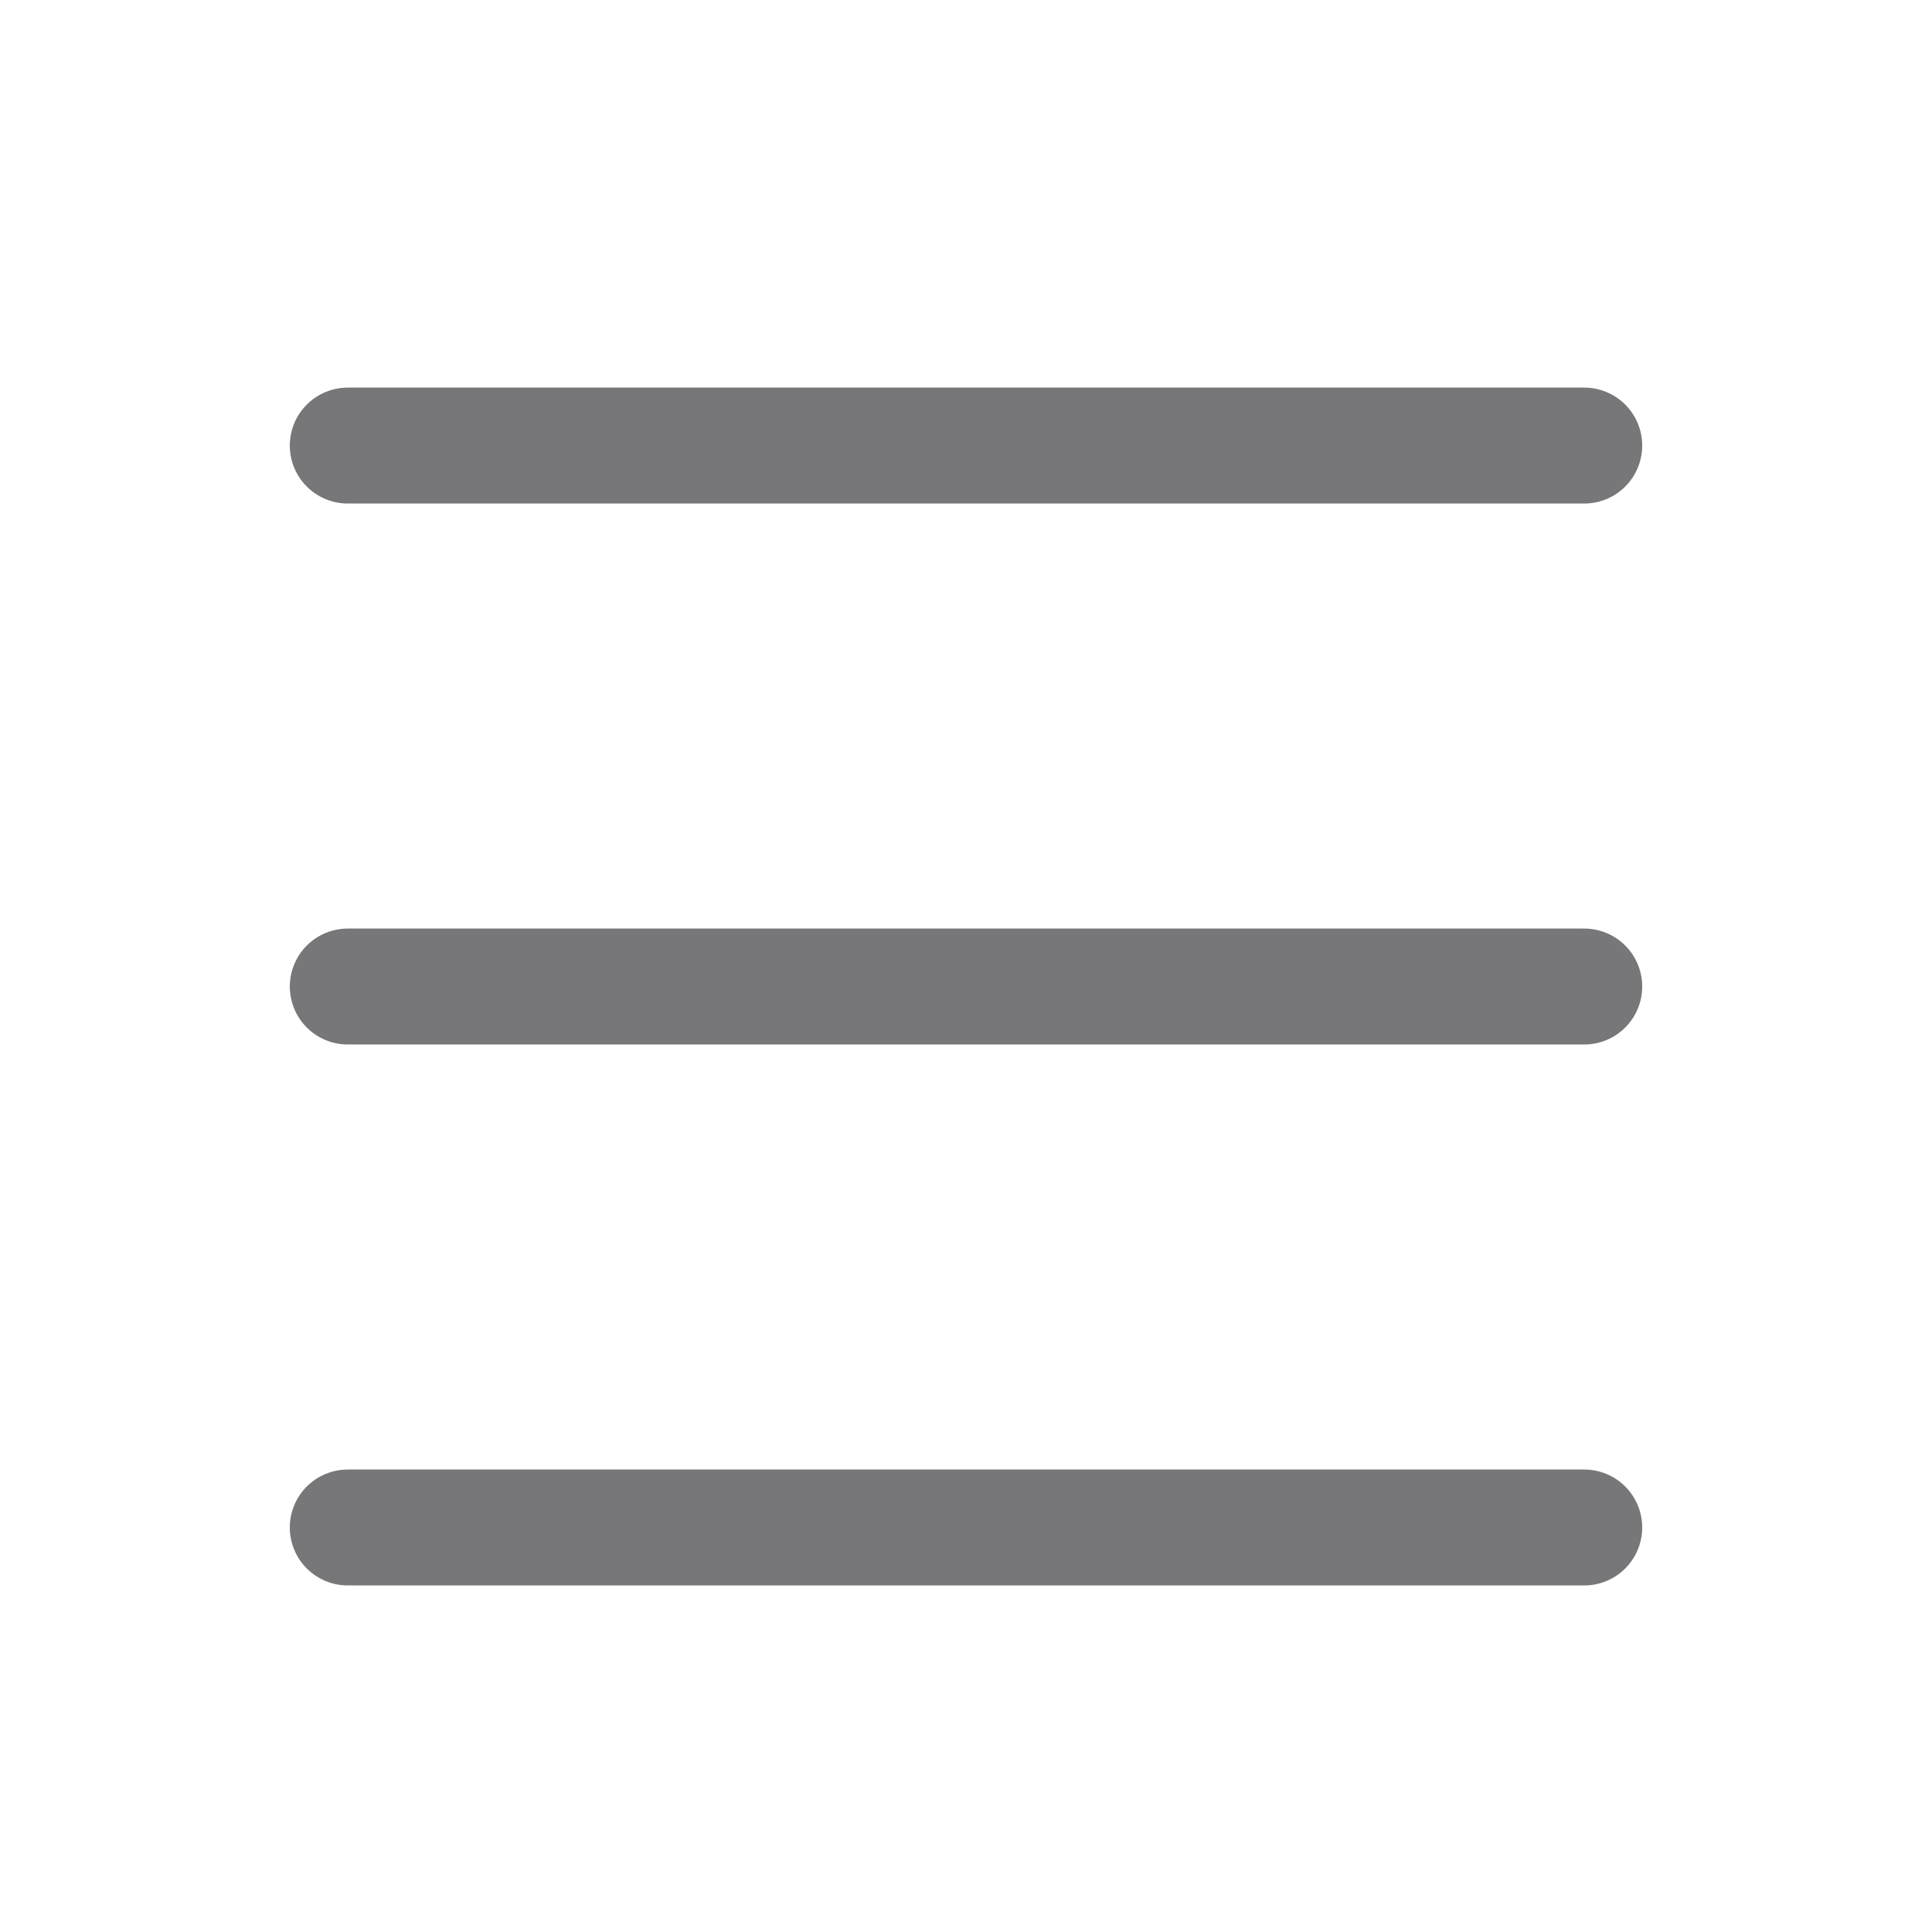
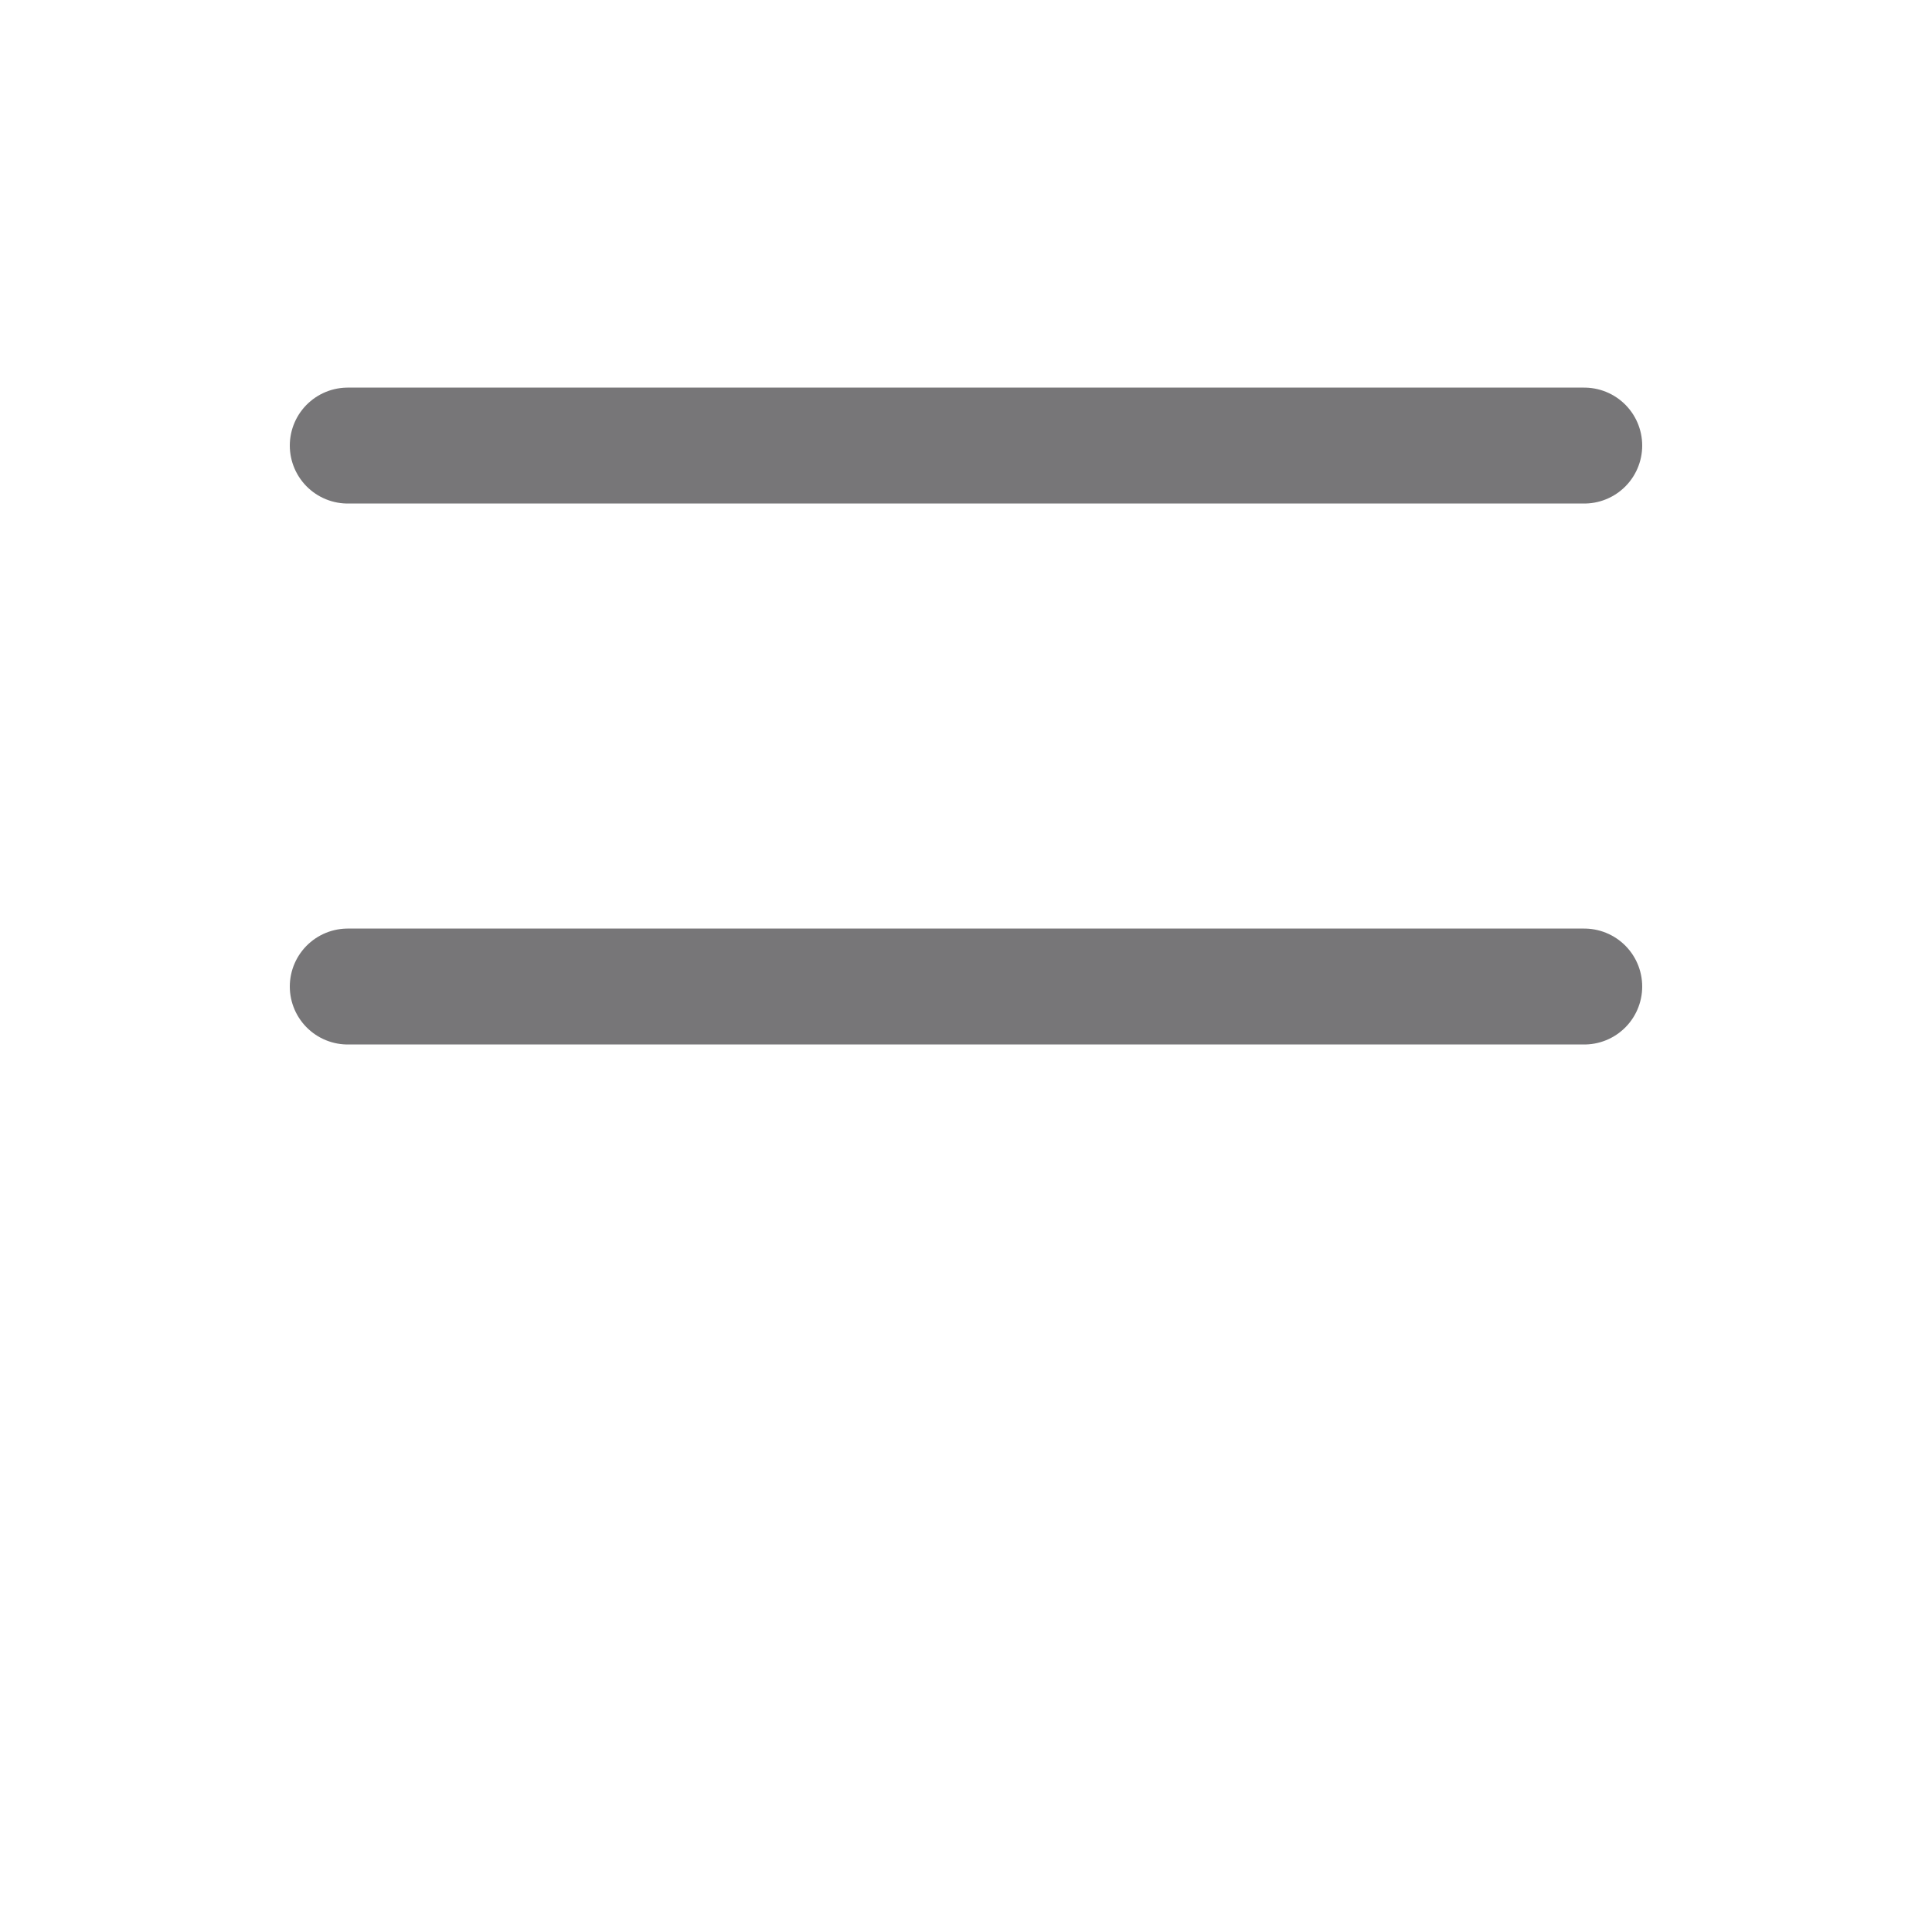
<svg xmlns="http://www.w3.org/2000/svg" width="24" height="24" fill="none">
-   <path stroke="#777678" stroke-linecap="round" stroke-linejoin="round" stroke-width="1.44" d="M4.32 18.975h15.36M4.32 5.535h15.36M4.32 12.255h15.36" />
+   <path stroke="#777678" stroke-linecap="round" stroke-linejoin="round" stroke-width="1.44" d="M4.32 18.975M4.32 5.535h15.36M4.32 12.255h15.36" />
</svg>